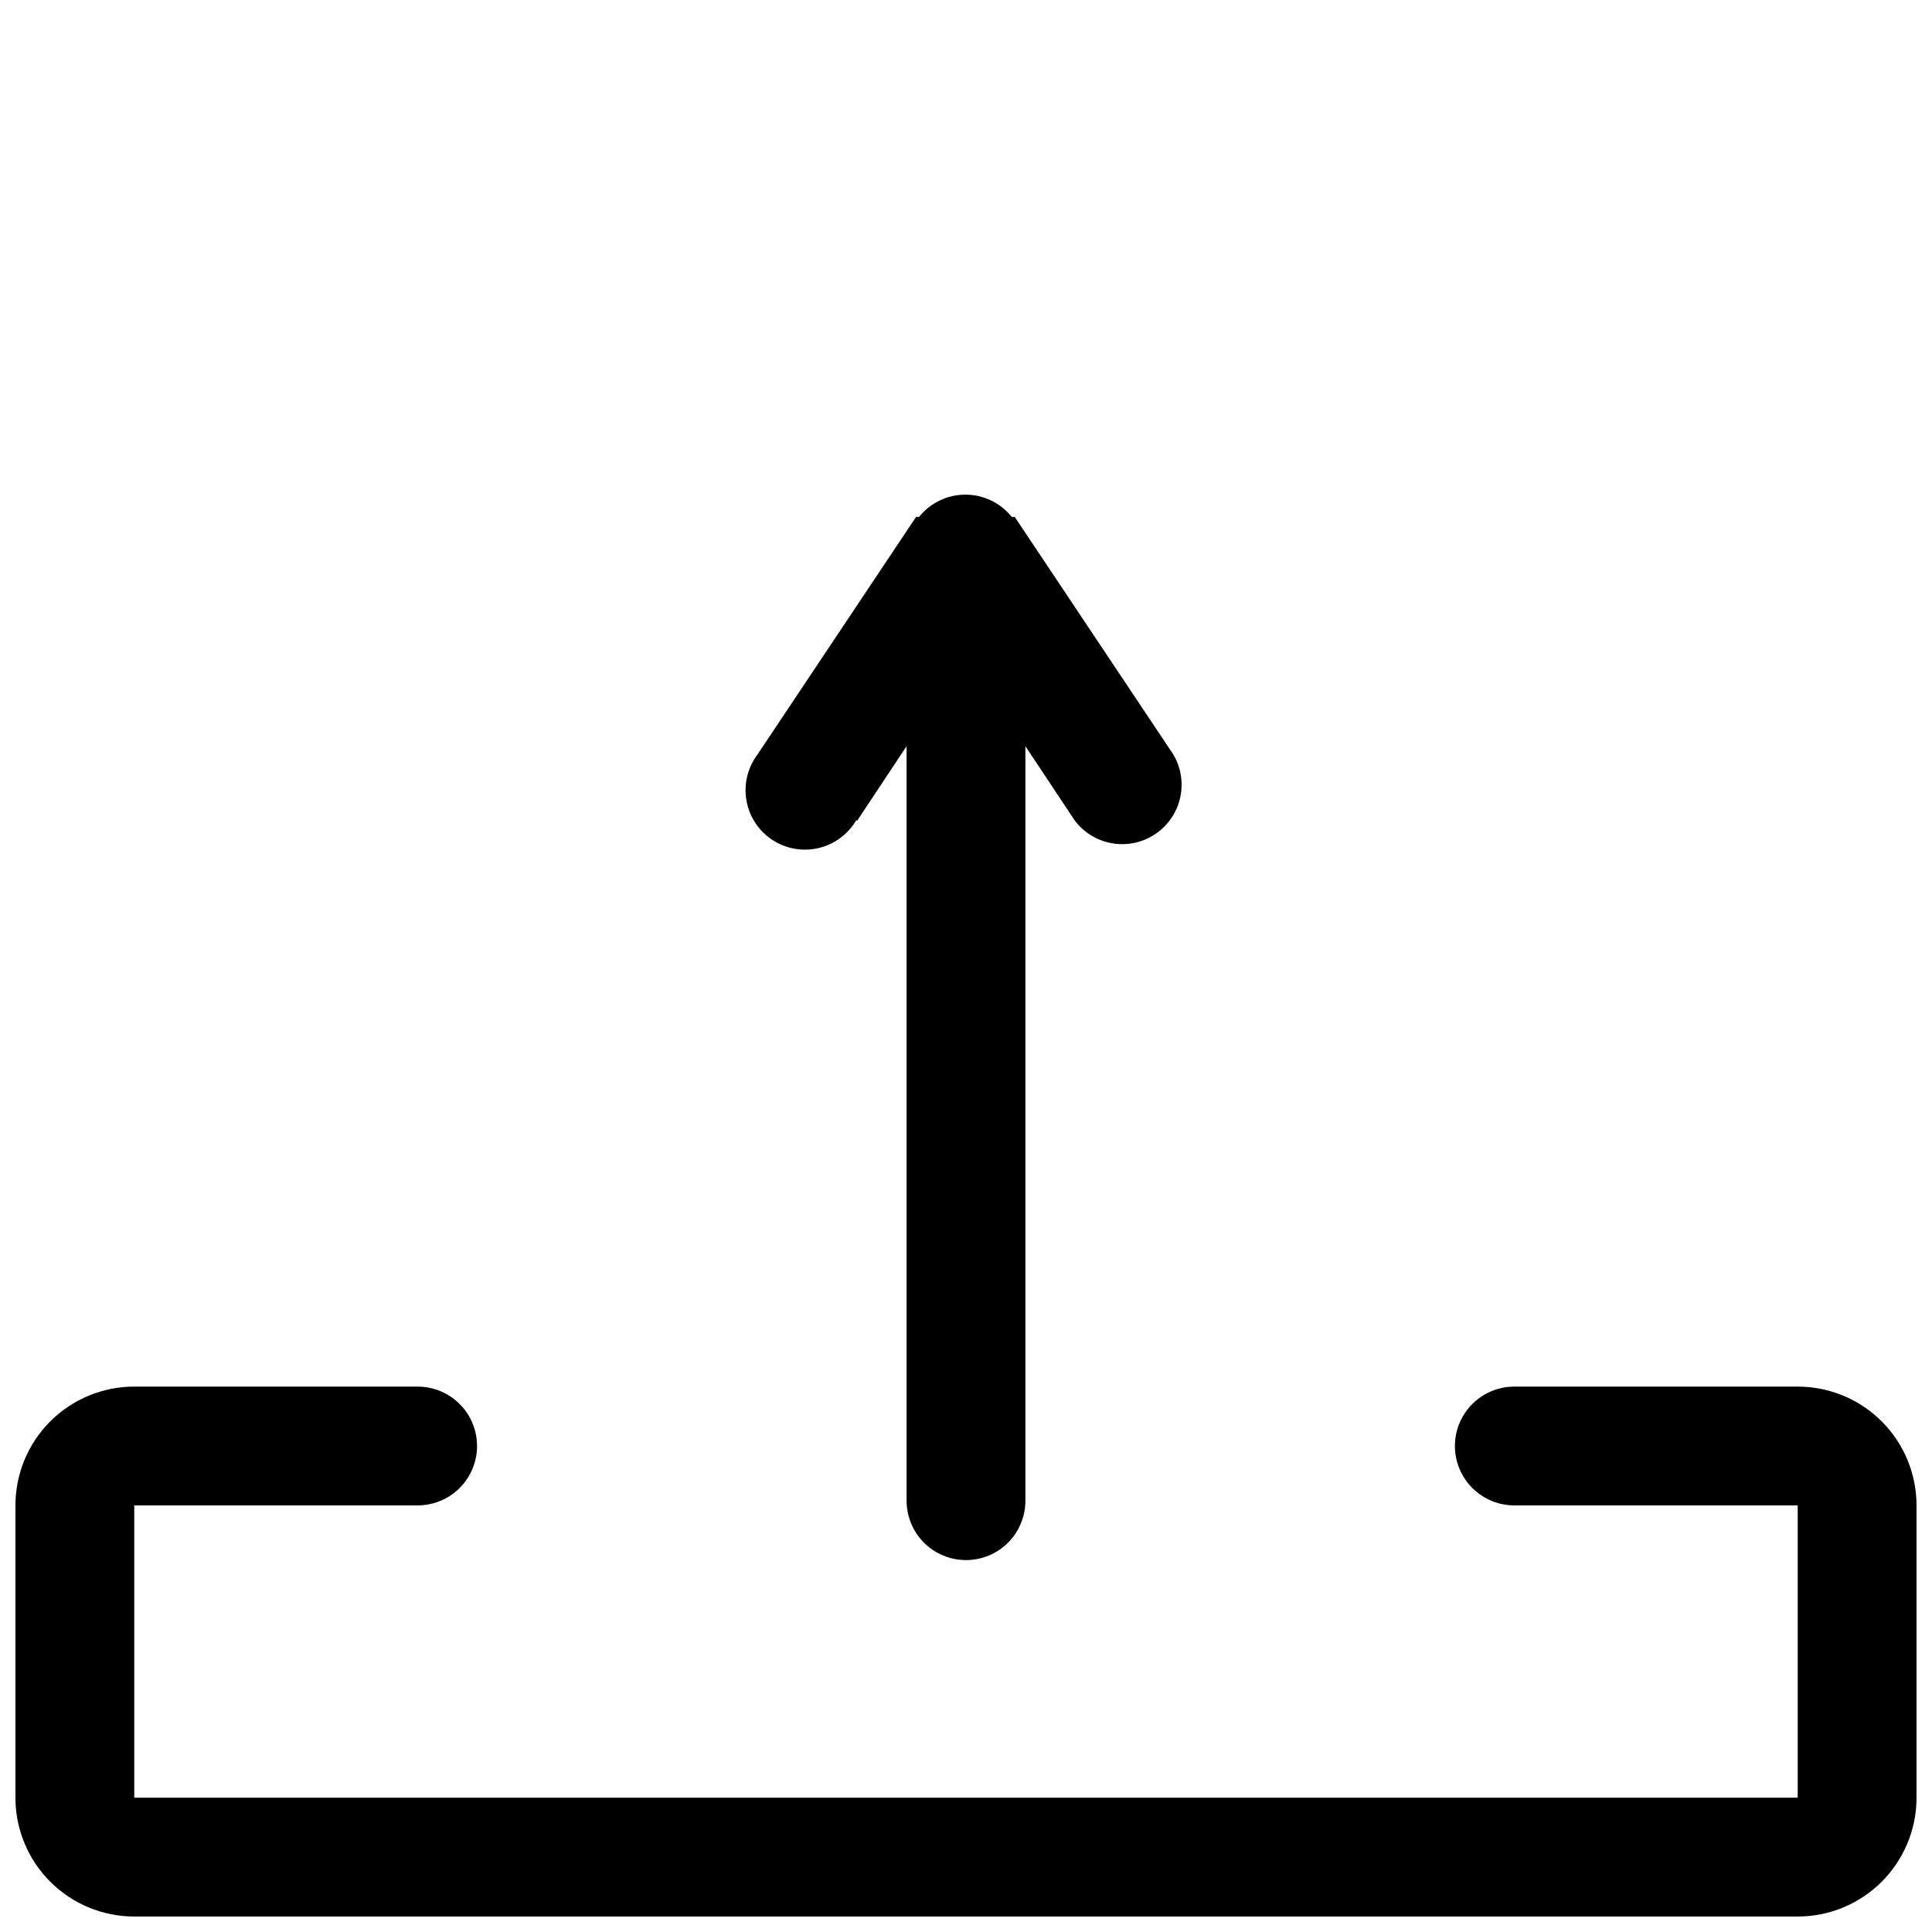
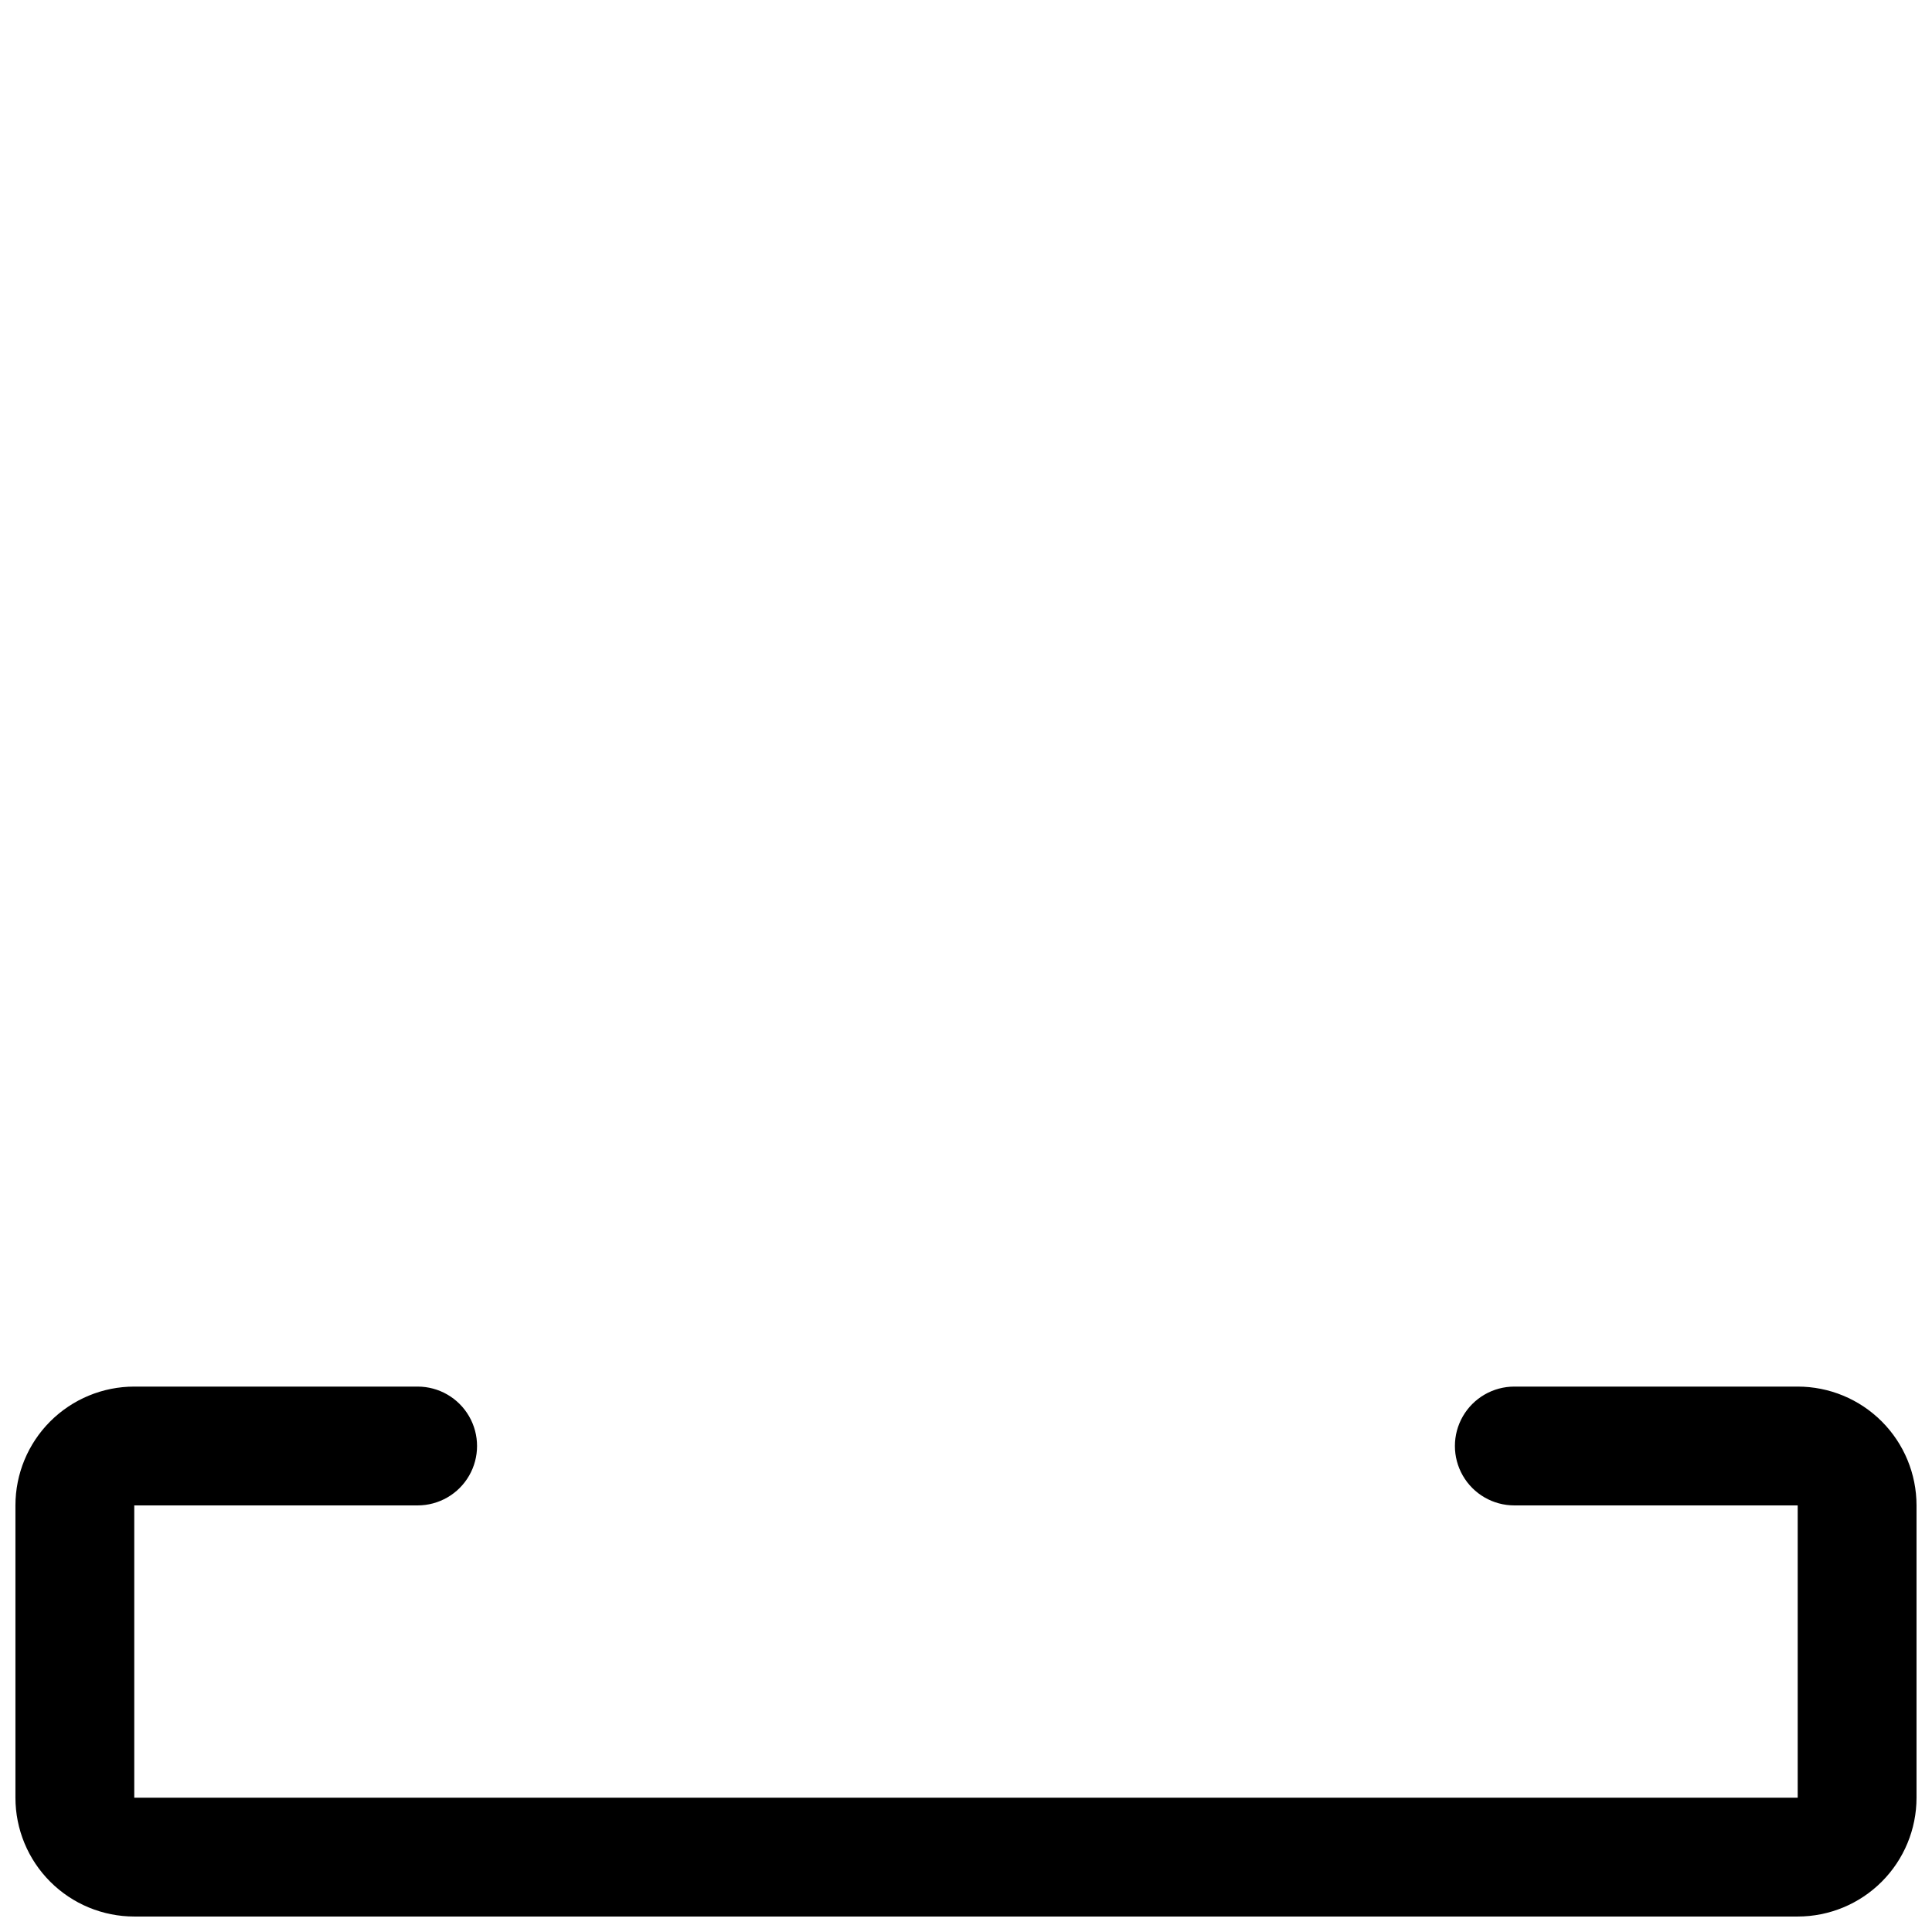
<svg xmlns="http://www.w3.org/2000/svg" width="800px" height="800px" version="1.1" viewBox="144 144 512 512">
  <defs>
    <clipPath id="a">
      <path d="m148.09 511h503.81v140.9h-503.81z" />
    </clipPath>
  </defs>
-   <path d="m371.19 361.43 13.066-19.68v199.95c0 5.625 3 10.82 7.871 13.633s10.875 2.812 15.746 0 7.871-8.008 7.871-13.633v-199.95l13.066 19.68c3.258 4.328 8.512 6.68 13.91 6.223 5.398-0.453 10.18-3.652 12.664-8.469 2.484-4.812 2.32-10.566-0.438-15.23l-42.035-62.977h-0.789c-2.988-3.723-7.504-5.891-12.281-5.891-4.773 0-9.289 2.168-12.277 5.891h-0.789l-42.035 62.977c-2.602 3.457-3.664 7.836-2.941 12.102 0.727 4.266 3.176 8.047 6.769 10.449 3.598 2.406 8.027 3.227 12.246 2.266s7.859-3.613 10.059-7.34z" />
  <g clip-path="url(#a)">
    <path d="m620.41 511.46h-75.098c-5.625 0-10.824 3.004-13.637 7.875s-2.812 10.871 0 15.742c2.812 4.871 8.012 7.871 13.637 7.871h75.098v77.461h-440.83v-77.461h75.098c5.625 0 10.824-3 13.637-7.871 2.812-4.871 2.812-10.871 0-15.742s-8.012-7.875-13.637-7.875h-75.098c-8.352 0-16.359 3.32-22.266 9.223-5.906 5.906-9.223 13.914-9.223 22.266v77.461c0 8.352 3.316 16.363 9.223 22.266 5.906 5.906 13.914 9.223 22.266 9.223h440.83c8.352 0 16.363-3.316 22.266-9.223 5.906-5.902 9.223-13.914 9.223-22.266v-77.461c0-8.352-3.316-16.359-9.223-22.266-5.902-5.902-13.914-9.223-22.266-9.223z" />
  </g>
</svg>